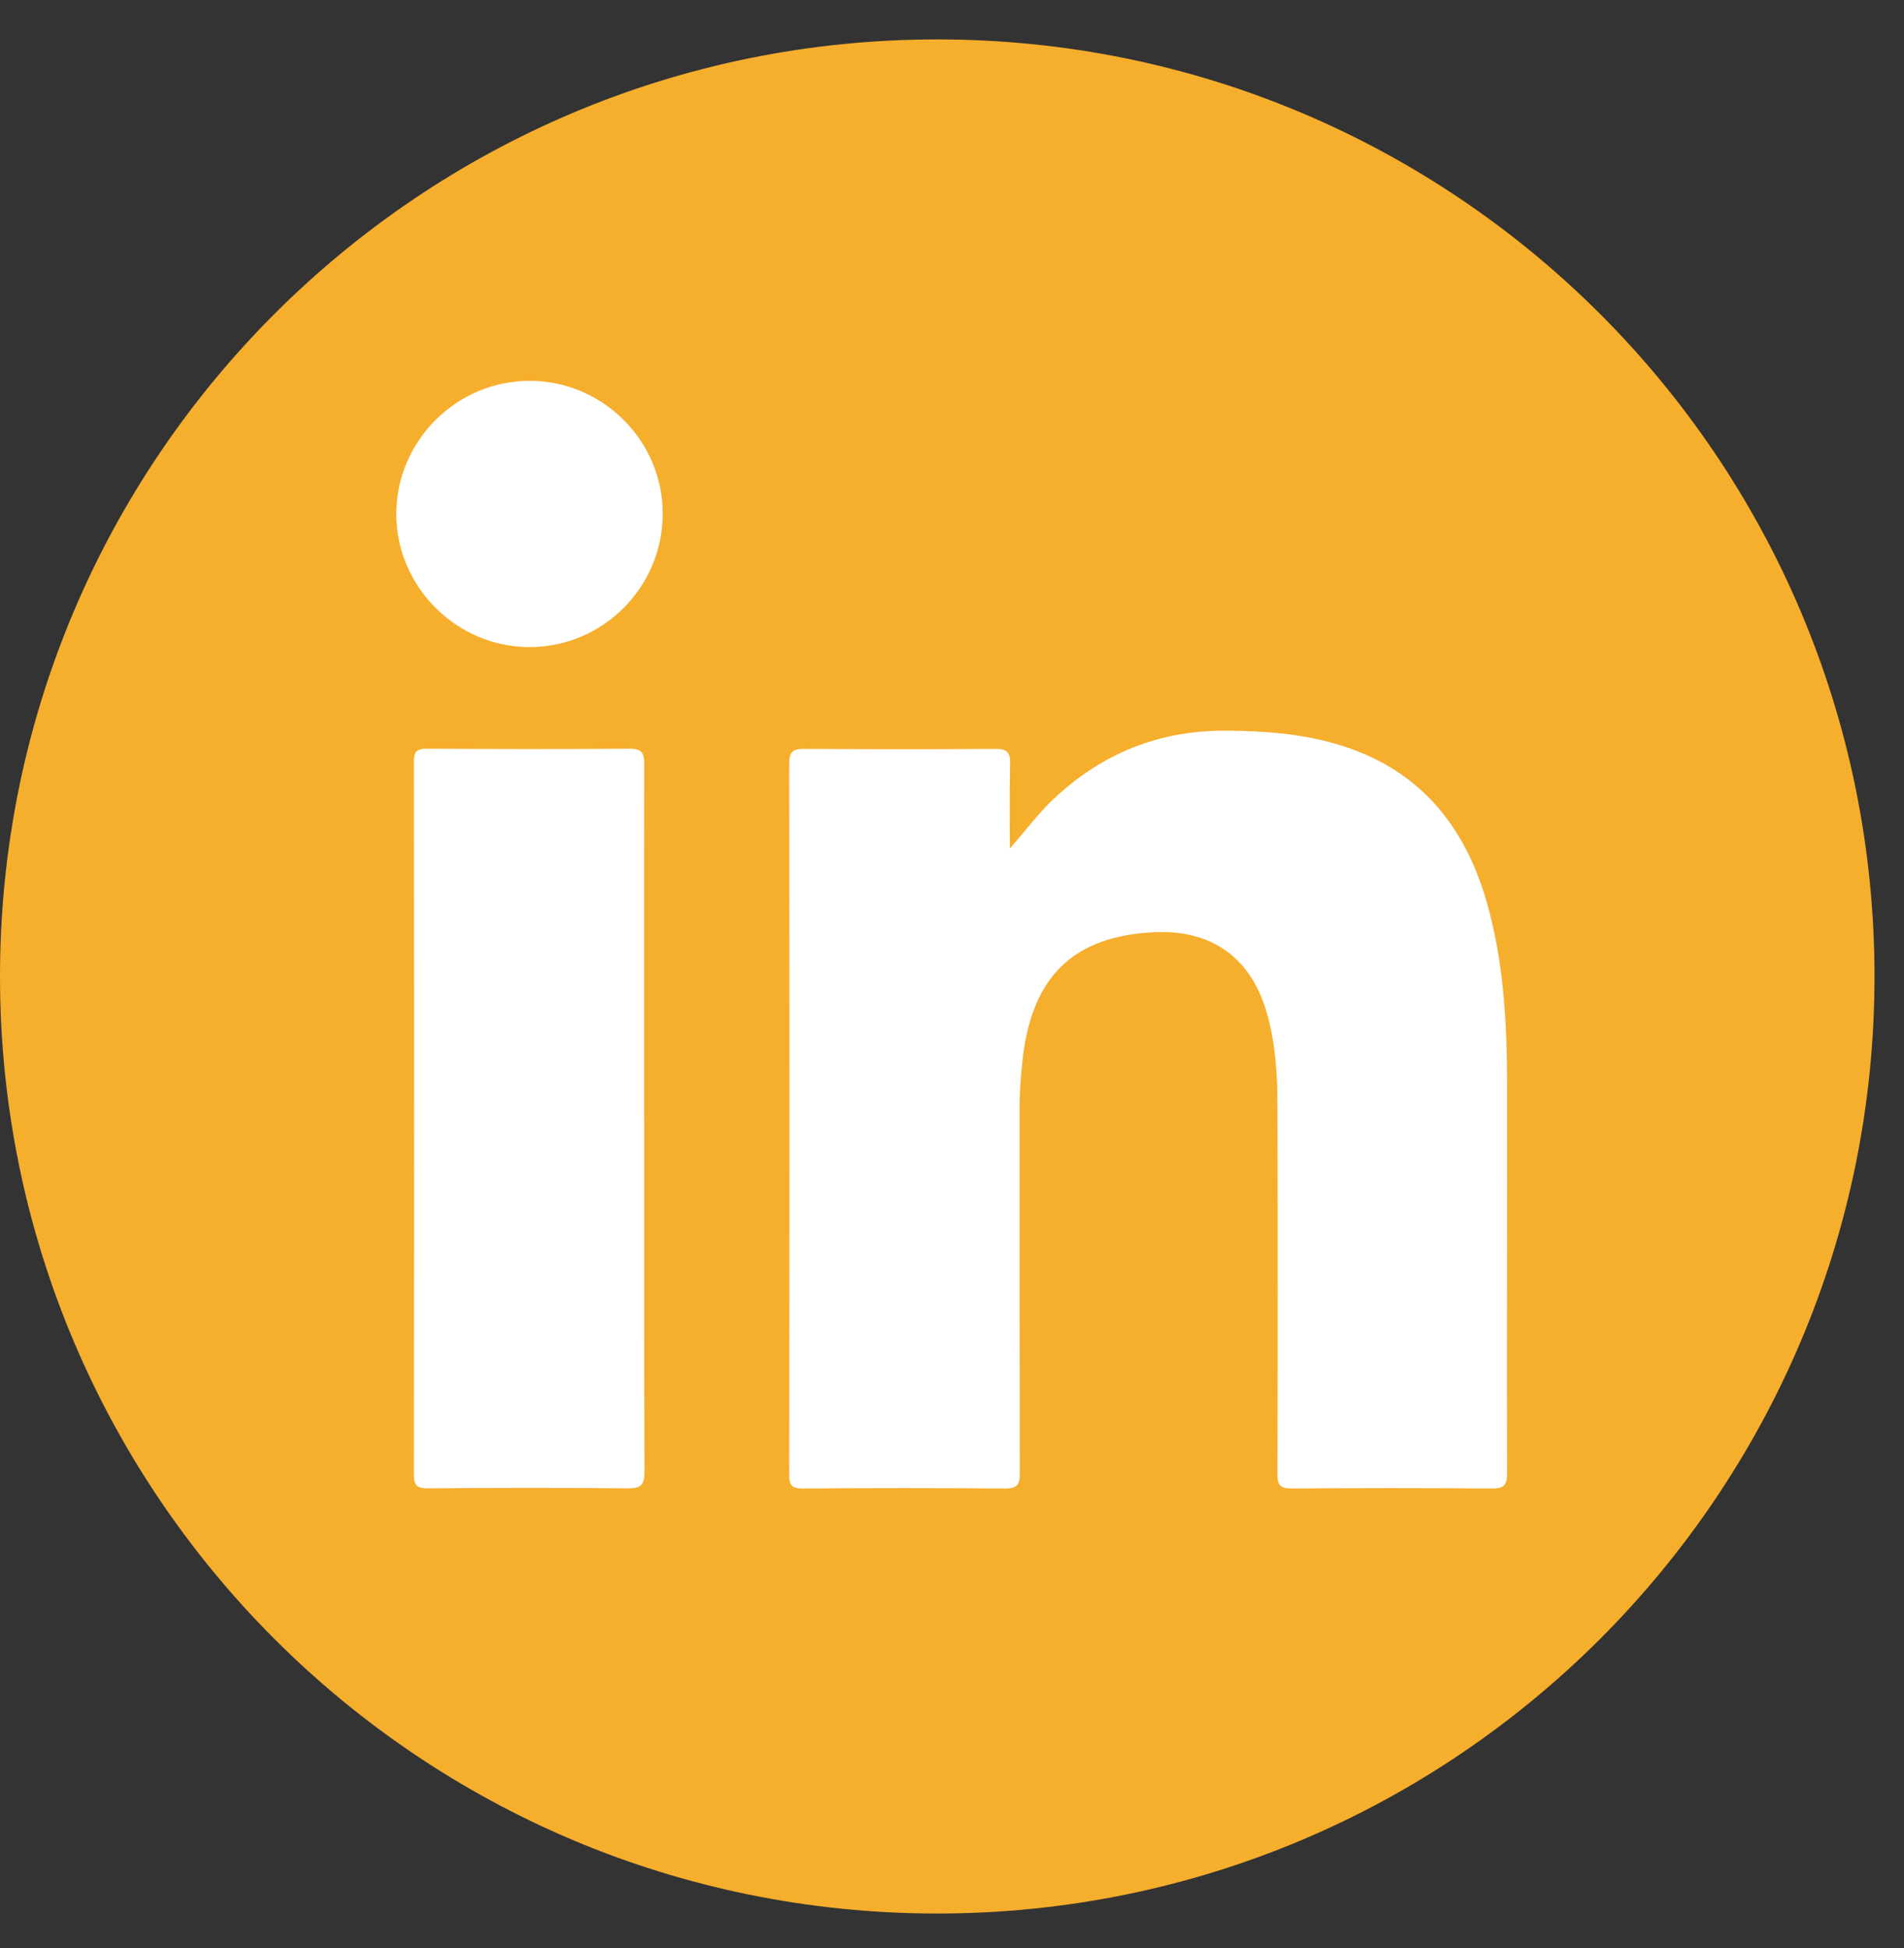
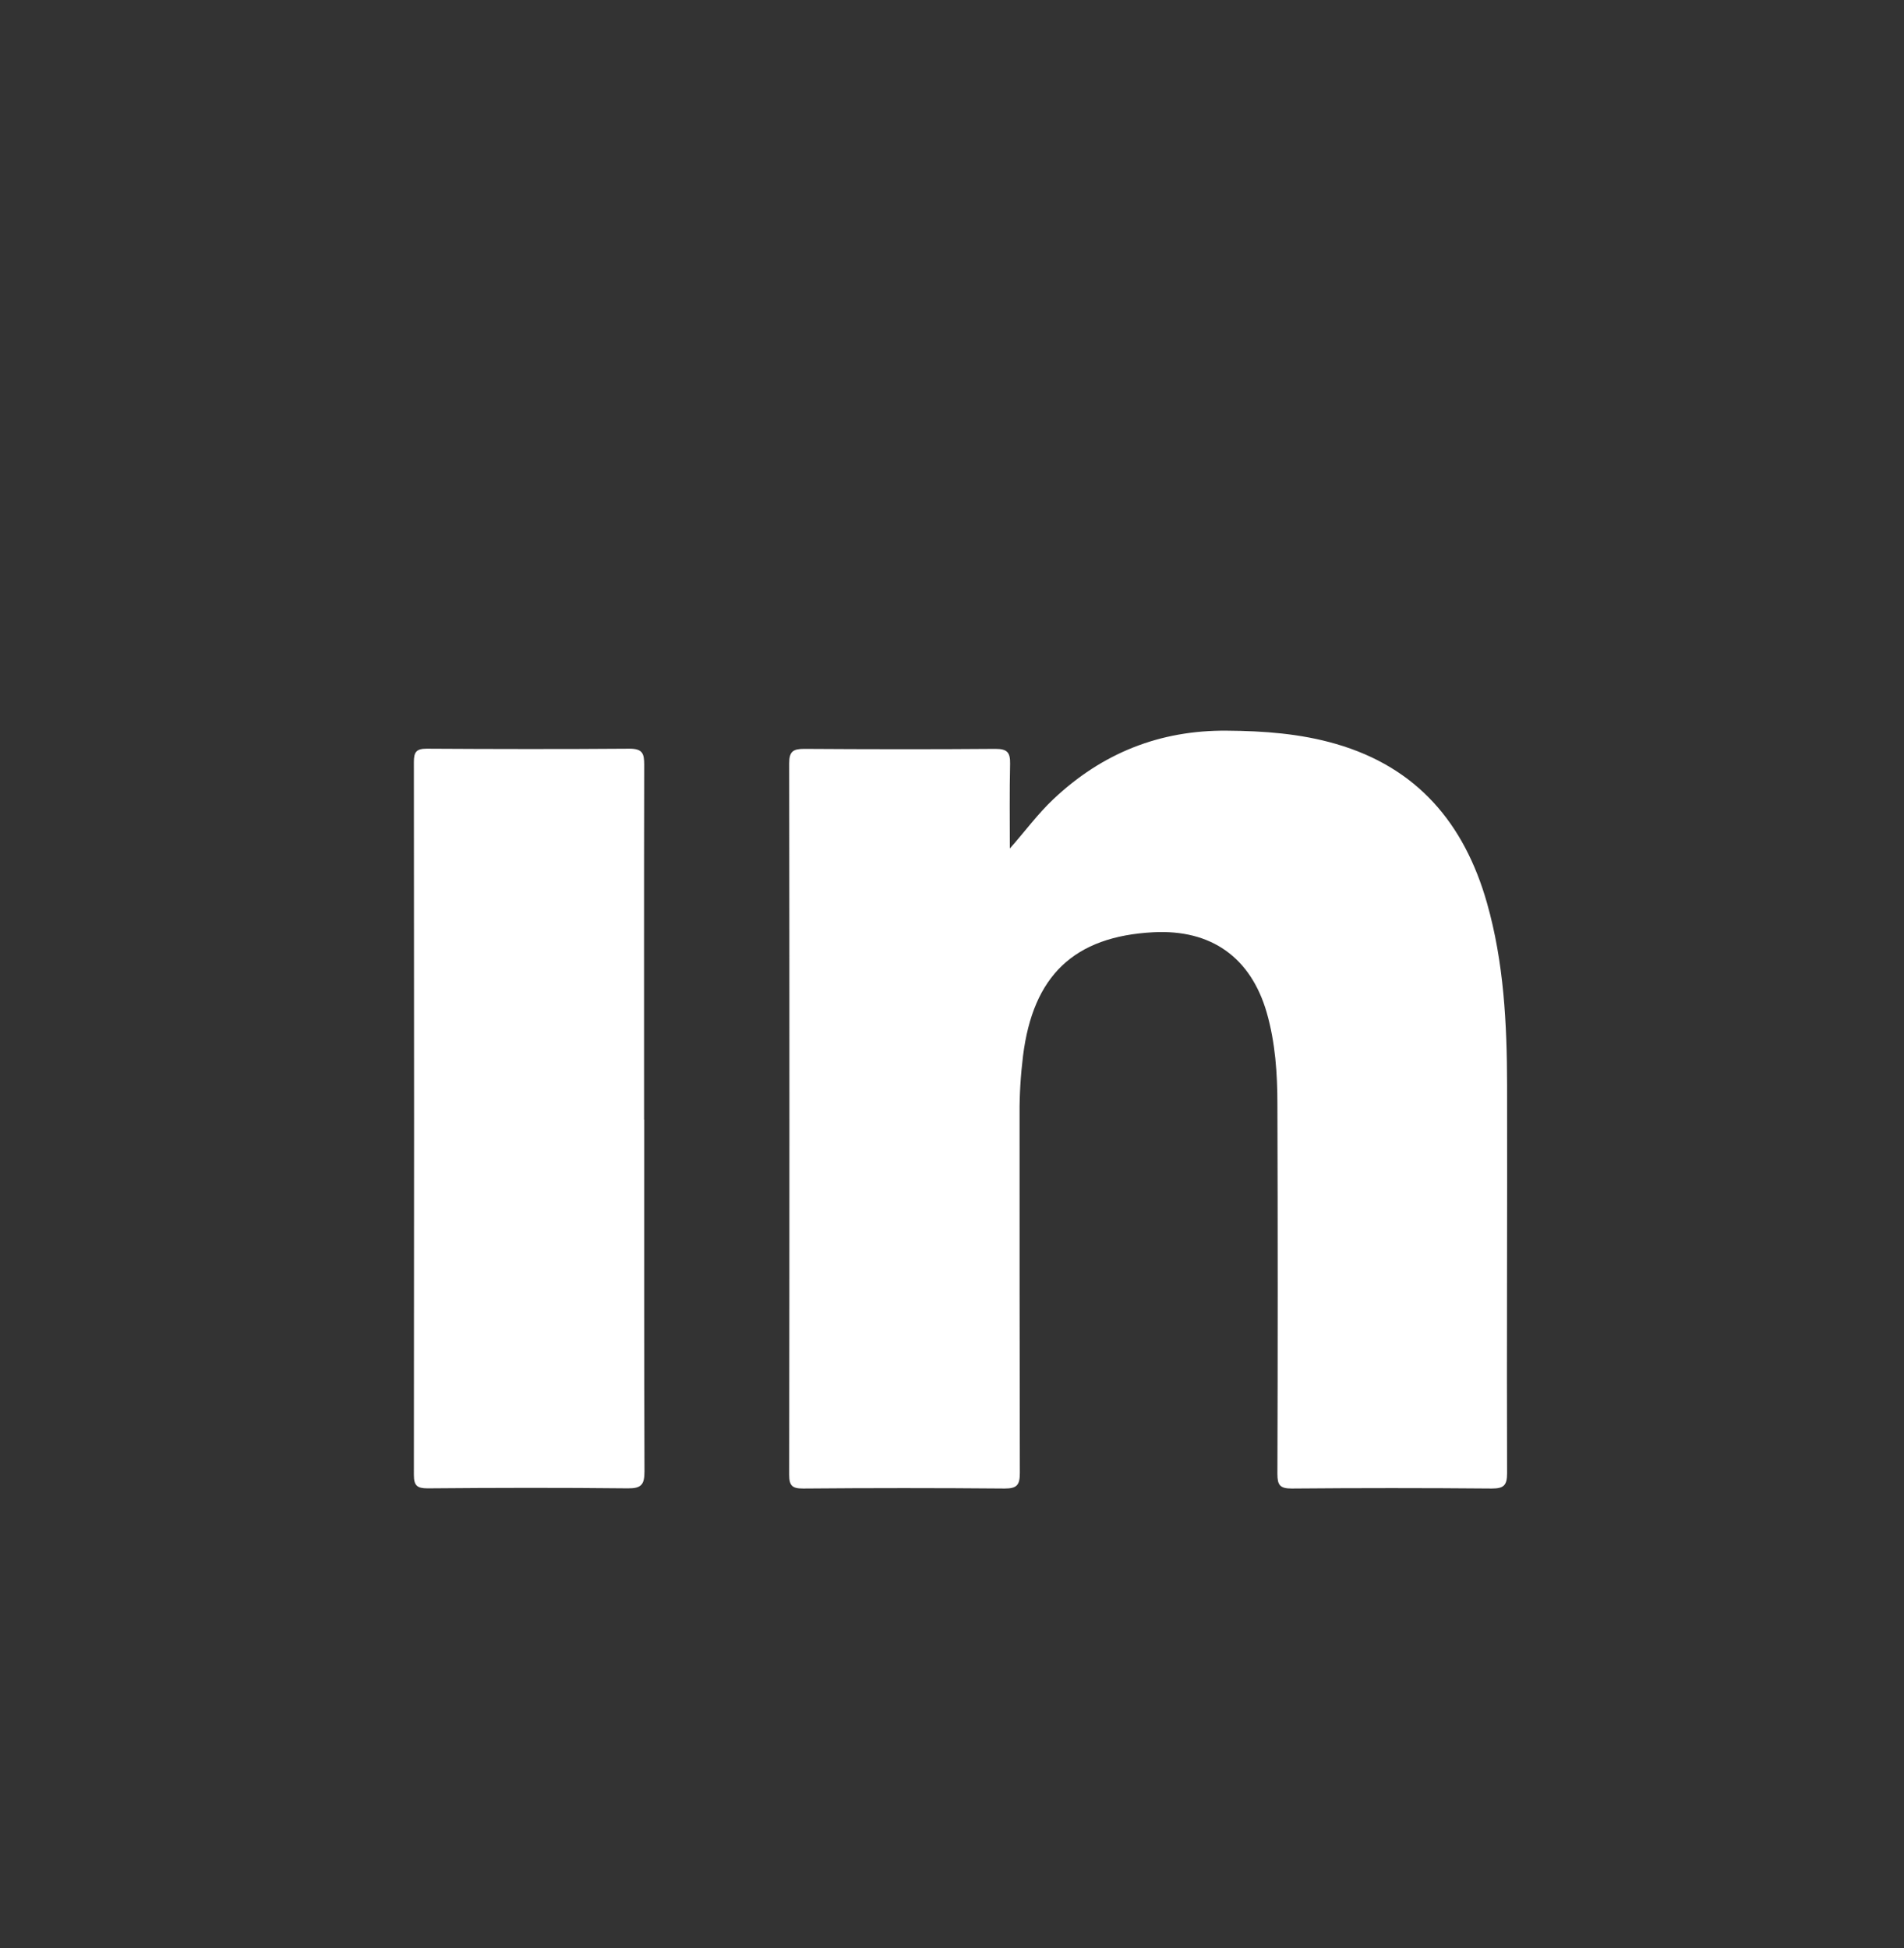
<svg xmlns="http://www.w3.org/2000/svg" width="43" height="44" viewBox="0 0 43 44" fill="none">
  <rect x="0" y="0" width="43" height="44" fill="#333333" stroke="none" />
-   <path d="M21.167 43.219C32.857 43.219 42.334 33.743 42.334 22.054C42.334 10.365 32.857 0.89 21.167 0.89C9.477 0.89 0 10.365 0 22.054C0 33.743 9.477 43.219 21.167 43.219Z" fill="#F6AE2D" />
  <path d="M22.803 19.168C23.151 18.776 23.437 18.381 23.794 18.046C24.892 17.011 26.19 16.49 27.708 16.503C28.542 16.509 29.363 16.569 30.166 16.801C32.004 17.331 33.07 18.597 33.581 20.391C33.964 21.736 34.033 23.119 34.036 24.505C34.042 27.427 34.026 30.352 34.036 33.275C34.036 33.548 33.961 33.62 33.691 33.62C32.186 33.607 30.677 33.607 29.172 33.62C28.905 33.62 28.849 33.541 28.849 33.291C28.858 30.509 28.858 27.728 28.849 24.944C28.849 24.248 28.802 23.548 28.608 22.871C28.247 21.623 27.353 20.987 26.046 21.056C24.258 21.15 23.33 22.034 23.104 23.849C23.051 24.282 23.023 24.718 23.026 25.154C23.026 27.86 23.026 30.566 23.032 33.272C23.032 33.541 22.966 33.62 22.69 33.62C21.172 33.607 19.655 33.607 18.137 33.62C17.892 33.62 17.823 33.557 17.823 33.309C17.83 27.954 17.83 22.595 17.823 17.24C17.823 16.973 17.911 16.914 18.162 16.914C19.601 16.923 21.044 16.926 22.483 16.914C22.75 16.914 22.816 16.998 22.812 17.249C22.797 17.889 22.806 18.529 22.806 19.171L22.803 19.168Z" fill="white" />
-   <path d="M14.549 25.288C14.549 27.937 14.546 30.587 14.555 33.236C14.555 33.531 14.483 33.619 14.179 33.616C12.674 33.6 11.169 33.603 9.66 33.616C9.419 33.616 9.347 33.556 9.347 33.309C9.353 27.944 9.353 22.579 9.347 17.211C9.347 16.988 9.4 16.91 9.635 16.91C11.162 16.919 12.69 16.922 14.217 16.91C14.511 16.91 14.549 17.02 14.549 17.273C14.543 19.945 14.546 22.616 14.546 25.288H14.549Z" fill="white" />
-   <path d="M14.967 11.596C14.967 13.261 13.619 14.615 11.957 14.615C10.317 14.615 8.956 13.261 8.95 11.621C8.943 9.965 10.304 8.601 11.963 8.601C13.61 8.601 14.964 9.953 14.967 11.593V11.596Z" fill="white" />
+   <path d="M14.549 25.288C14.549 27.937 14.546 30.587 14.555 33.236C14.555 33.531 14.483 33.619 14.179 33.616C12.674 33.6 11.169 33.603 9.66 33.616C9.419 33.616 9.347 33.556 9.347 33.309C9.353 27.944 9.353 22.579 9.347 17.211C9.347 16.988 9.4 16.91 9.635 16.91C11.162 16.919 12.69 16.922 14.217 16.91C14.511 16.91 14.549 17.02 14.549 17.273C14.543 19.945 14.546 22.616 14.546 25.288H14.549" fill="white" />
</svg>